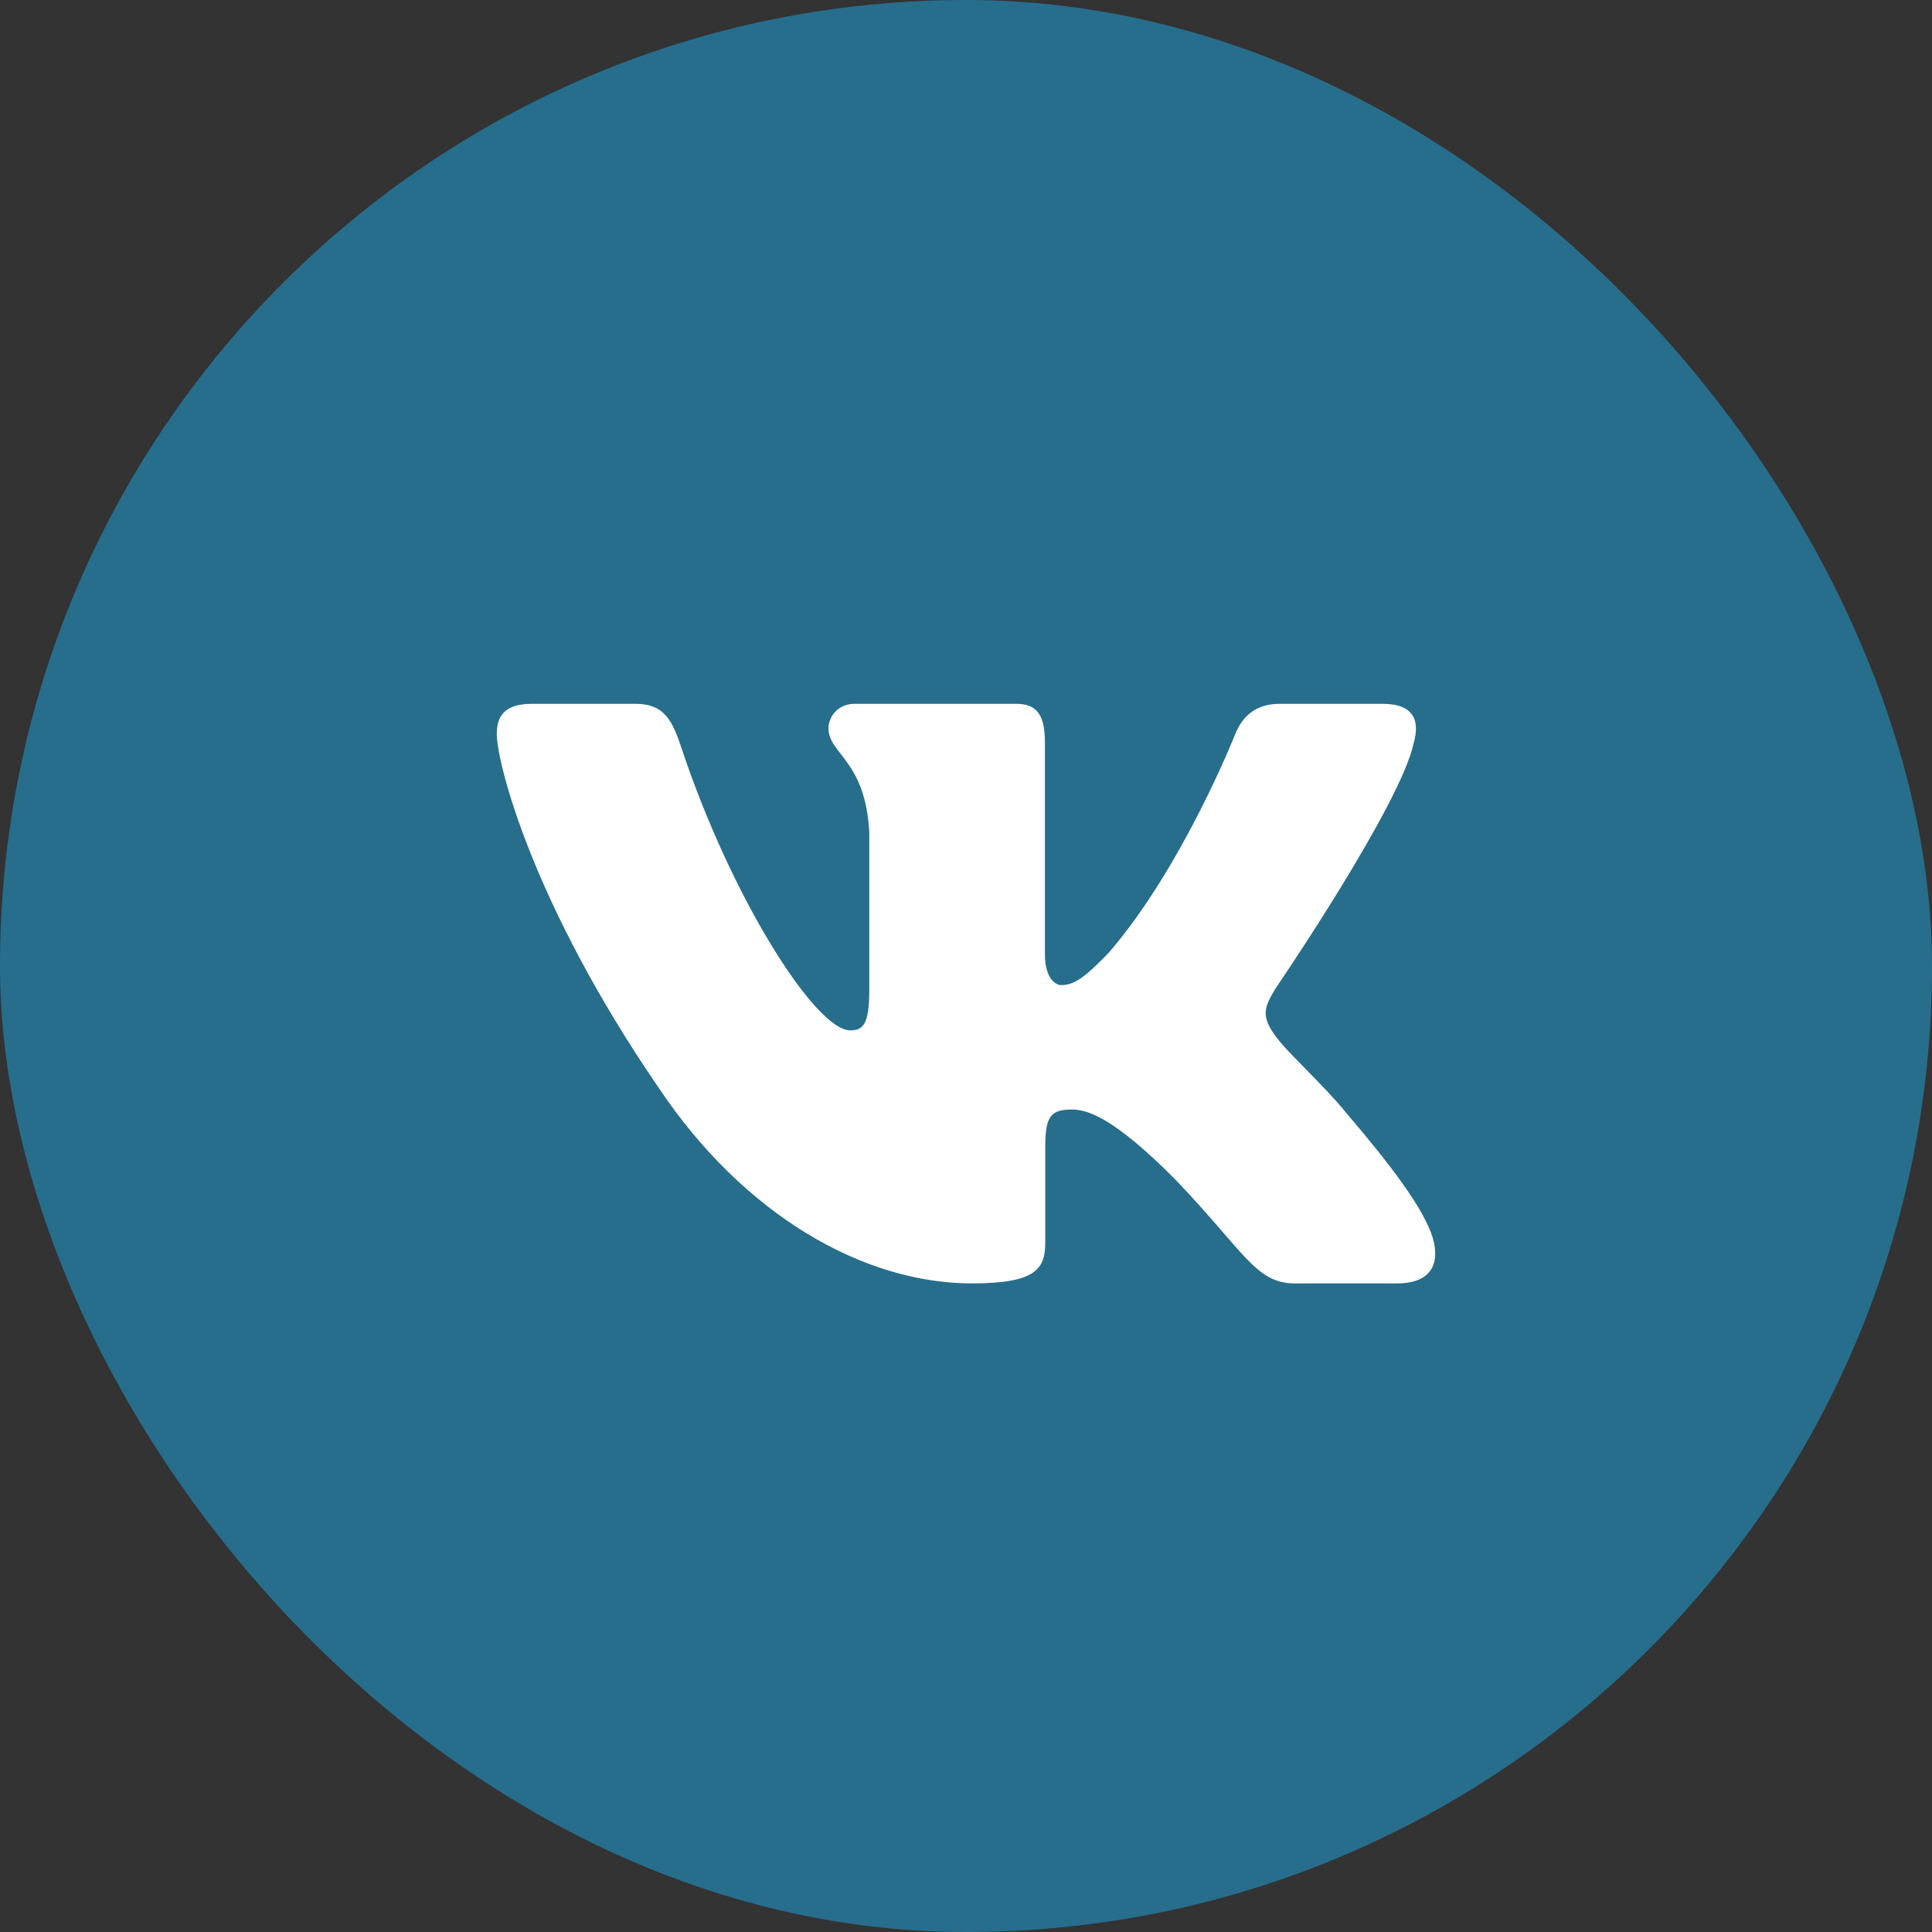
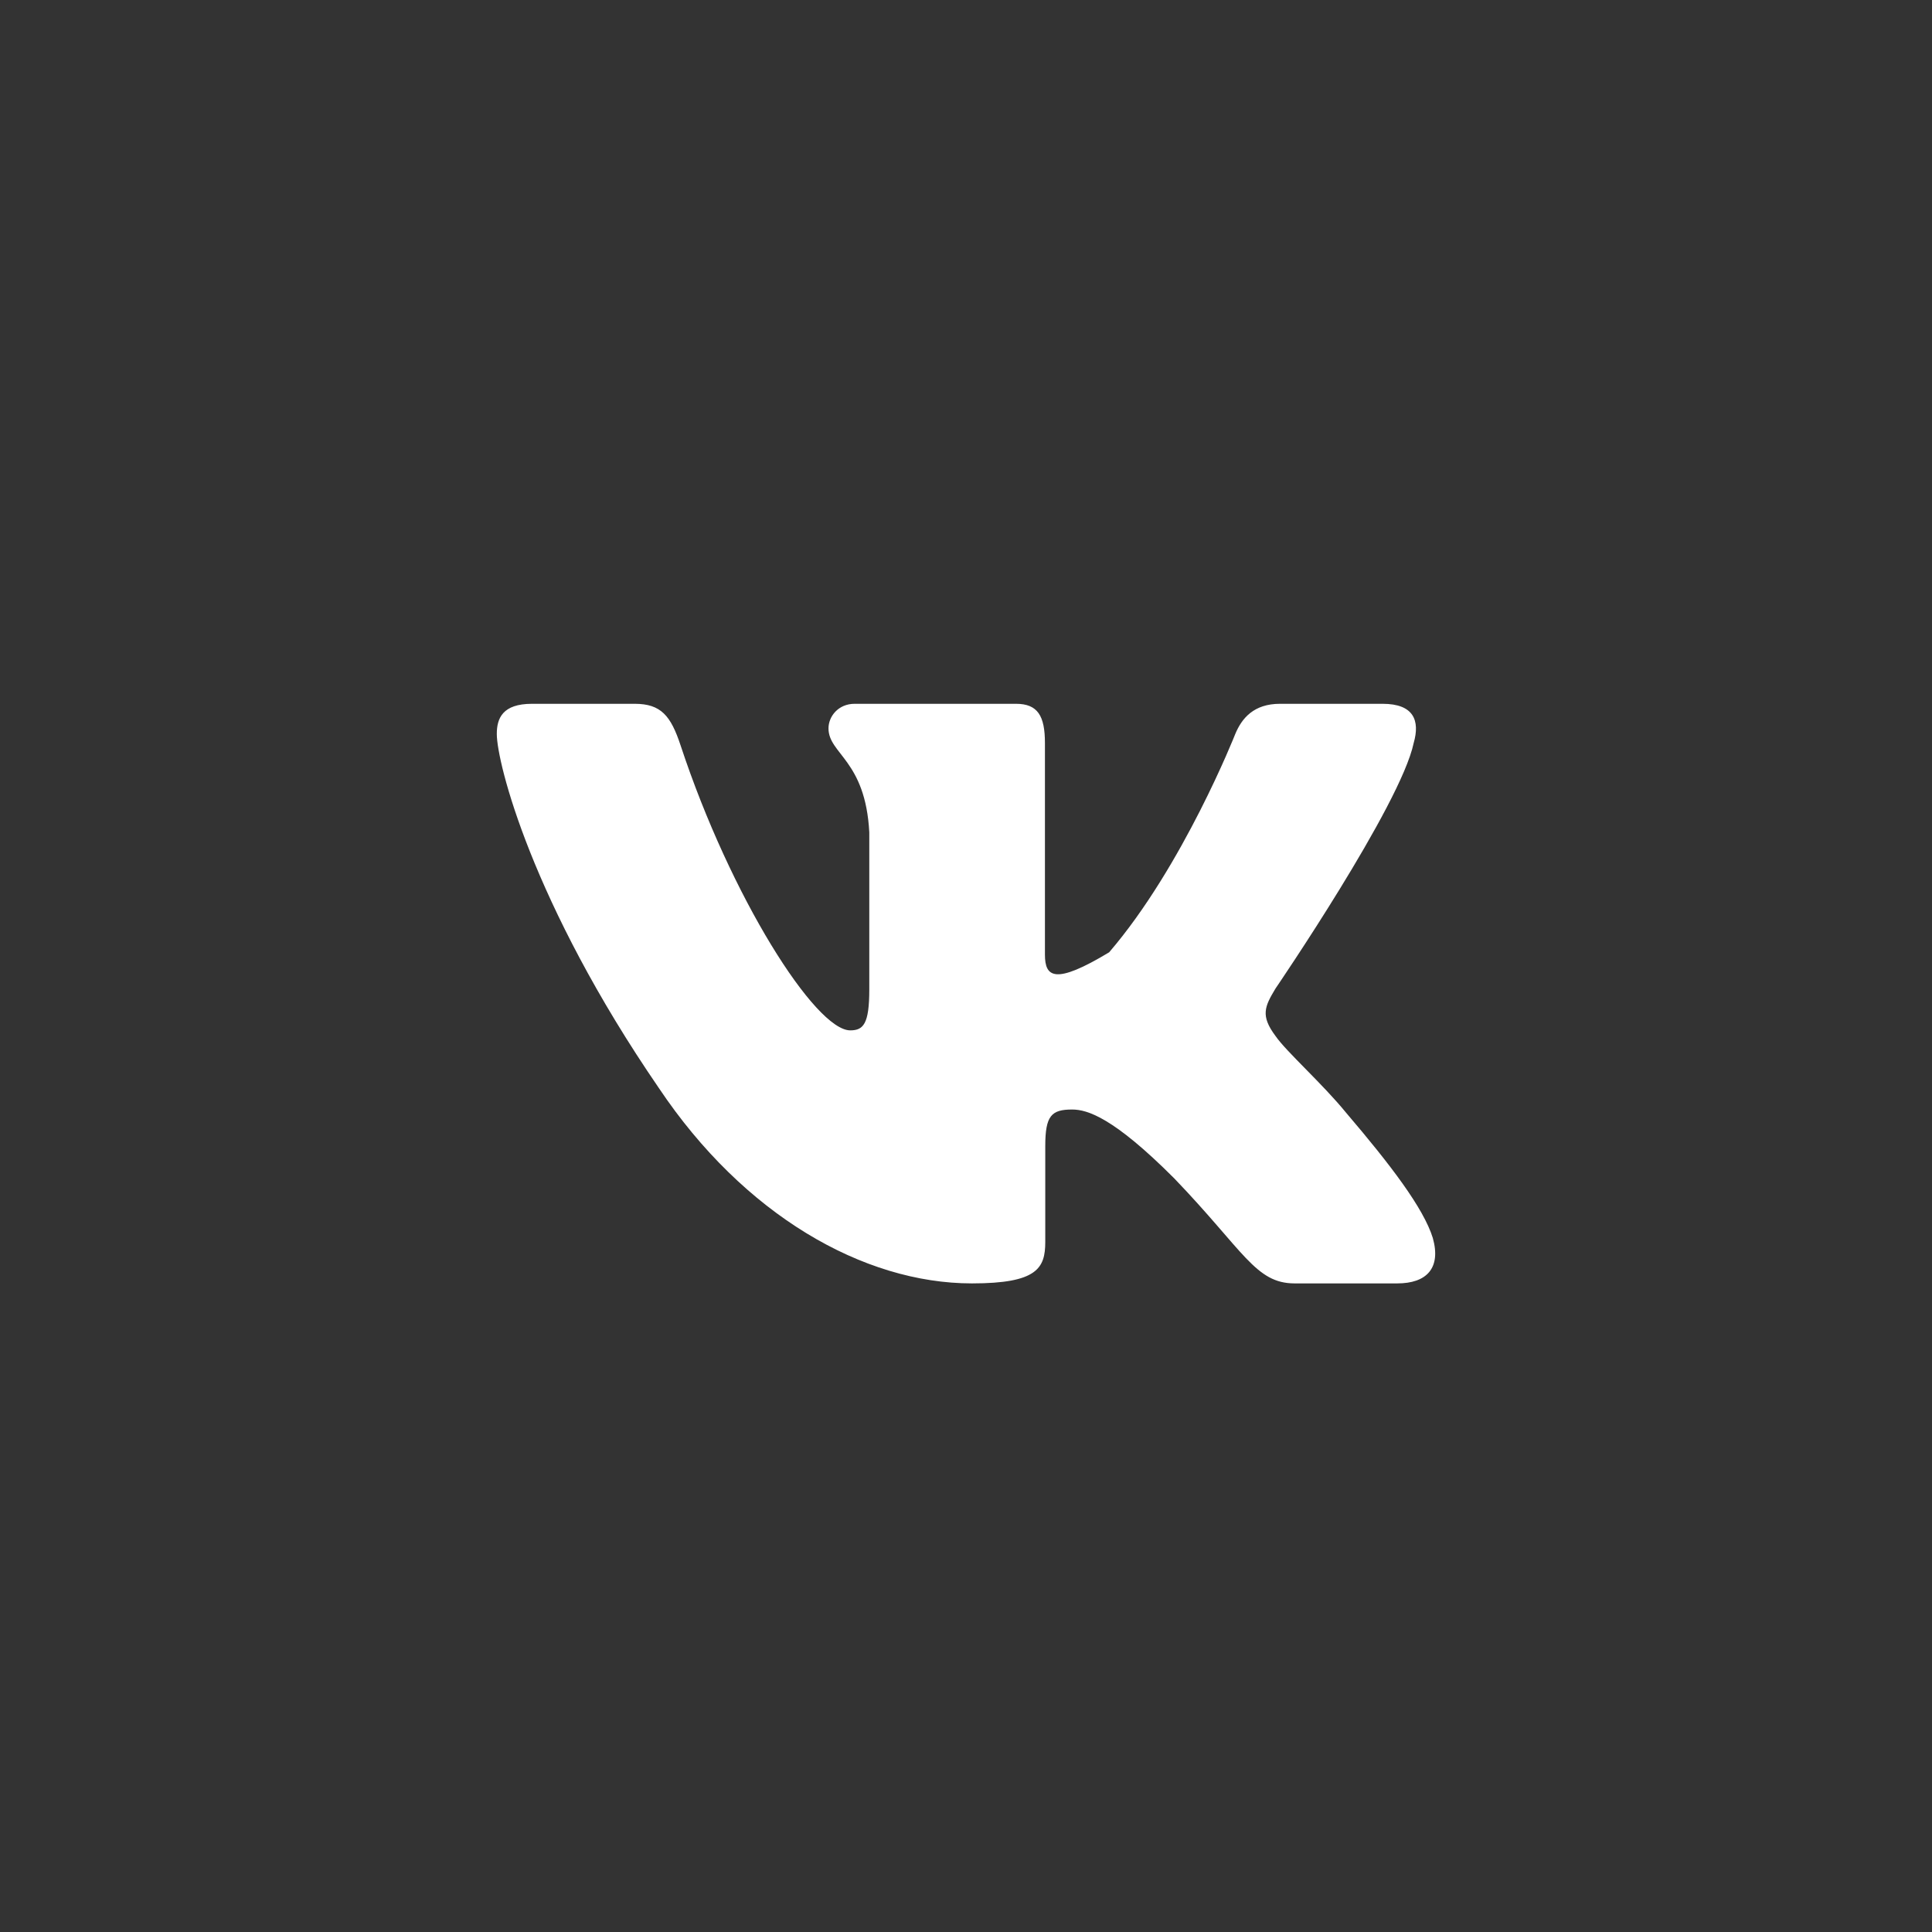
<svg xmlns="http://www.w3.org/2000/svg" width="35" height="35" viewBox="0 0 35 35" fill="none">
  <rect x="0" y="0" width="35" height="35" fill="#333333" stroke="none" />
-   <rect data-figma-bg-blur-radius="7" x="3.05176e-05" width="35" height="35" rx="17.5" fill="#276E8D" />
  <g clip-path="url(#clip1_272_1613)">
-     <path fill-rule="evenodd" clip-rule="evenodd" d="M25.61 13.461C25.728 13.052 25.61 12.75 25.047 12.75H23.188C22.715 12.75 22.497 13.01 22.378 13.297C22.378 13.297 21.433 15.694 20.093 17.252C19.66 17.703 19.463 17.846 19.226 17.846C19.108 17.846 18.93 17.703 18.93 17.293V13.461C18.93 12.969 18.8 12.75 18.406 12.75H15.482C15.187 12.75 15.009 12.978 15.009 13.195C15.009 13.661 15.679 13.768 15.748 15.079V17.928C15.748 18.553 15.639 18.666 15.403 18.666C14.772 18.666 13.239 16.258 12.329 13.502C12.152 12.966 11.974 12.75 11.498 12.75H9.638C9.106 12.75 9 13.01 9 13.297C9 13.809 9.63 16.35 11.936 19.711C13.473 22.006 15.637 23.25 17.608 23.25C18.791 23.25 18.936 22.974 18.936 22.498V20.763C18.936 20.21 19.048 20.1 19.423 20.1C19.699 20.1 20.172 20.244 21.275 21.35C22.536 22.662 22.744 23.25 23.454 23.25H25.313C25.844 23.25 26.11 22.974 25.957 22.428C25.789 21.885 25.187 21.097 24.389 20.162C23.955 19.629 23.305 19.055 23.107 18.768C22.832 18.4 22.91 18.235 23.107 17.908C23.107 17.908 25.374 14.588 25.61 13.461H25.61Z" fill="white" />
+     <path fill-rule="evenodd" clip-rule="evenodd" d="M25.61 13.461C25.728 13.052 25.61 12.75 25.047 12.75H23.188C22.715 12.75 22.497 13.01 22.378 13.297C22.378 13.297 21.433 15.694 20.093 17.252C19.108 17.846 18.93 17.703 18.93 17.293V13.461C18.93 12.969 18.8 12.75 18.406 12.75H15.482C15.187 12.75 15.009 12.978 15.009 13.195C15.009 13.661 15.679 13.768 15.748 15.079V17.928C15.748 18.553 15.639 18.666 15.403 18.666C14.772 18.666 13.239 16.258 12.329 13.502C12.152 12.966 11.974 12.75 11.498 12.75H9.638C9.106 12.75 9 13.01 9 13.297C9 13.809 9.63 16.35 11.936 19.711C13.473 22.006 15.637 23.25 17.608 23.25C18.791 23.25 18.936 22.974 18.936 22.498V20.763C18.936 20.21 19.048 20.1 19.423 20.1C19.699 20.1 20.172 20.244 21.275 21.35C22.536 22.662 22.744 23.25 23.454 23.25H25.313C25.844 23.25 26.11 22.974 25.957 22.428C25.789 21.885 25.187 21.097 24.389 20.162C23.955 19.629 23.305 19.055 23.107 18.768C22.832 18.4 22.91 18.235 23.107 17.908C23.107 17.908 25.374 14.588 25.61 13.461H25.61Z" fill="white" />
  </g>
  <defs>
    <clipPath id="bgblur_0_272_1613_clip_path" transform="translate(7 7)">
-       <rect x="3.05176e-05" width="35" height="35" rx="17.5" />
-     </clipPath>
+       </clipPath>
    <clipPath id="clip1_272_1613">
      <rect width="17" height="18" fill="white" transform="translate(9 9)" />
    </clipPath>
  </defs>
</svg>